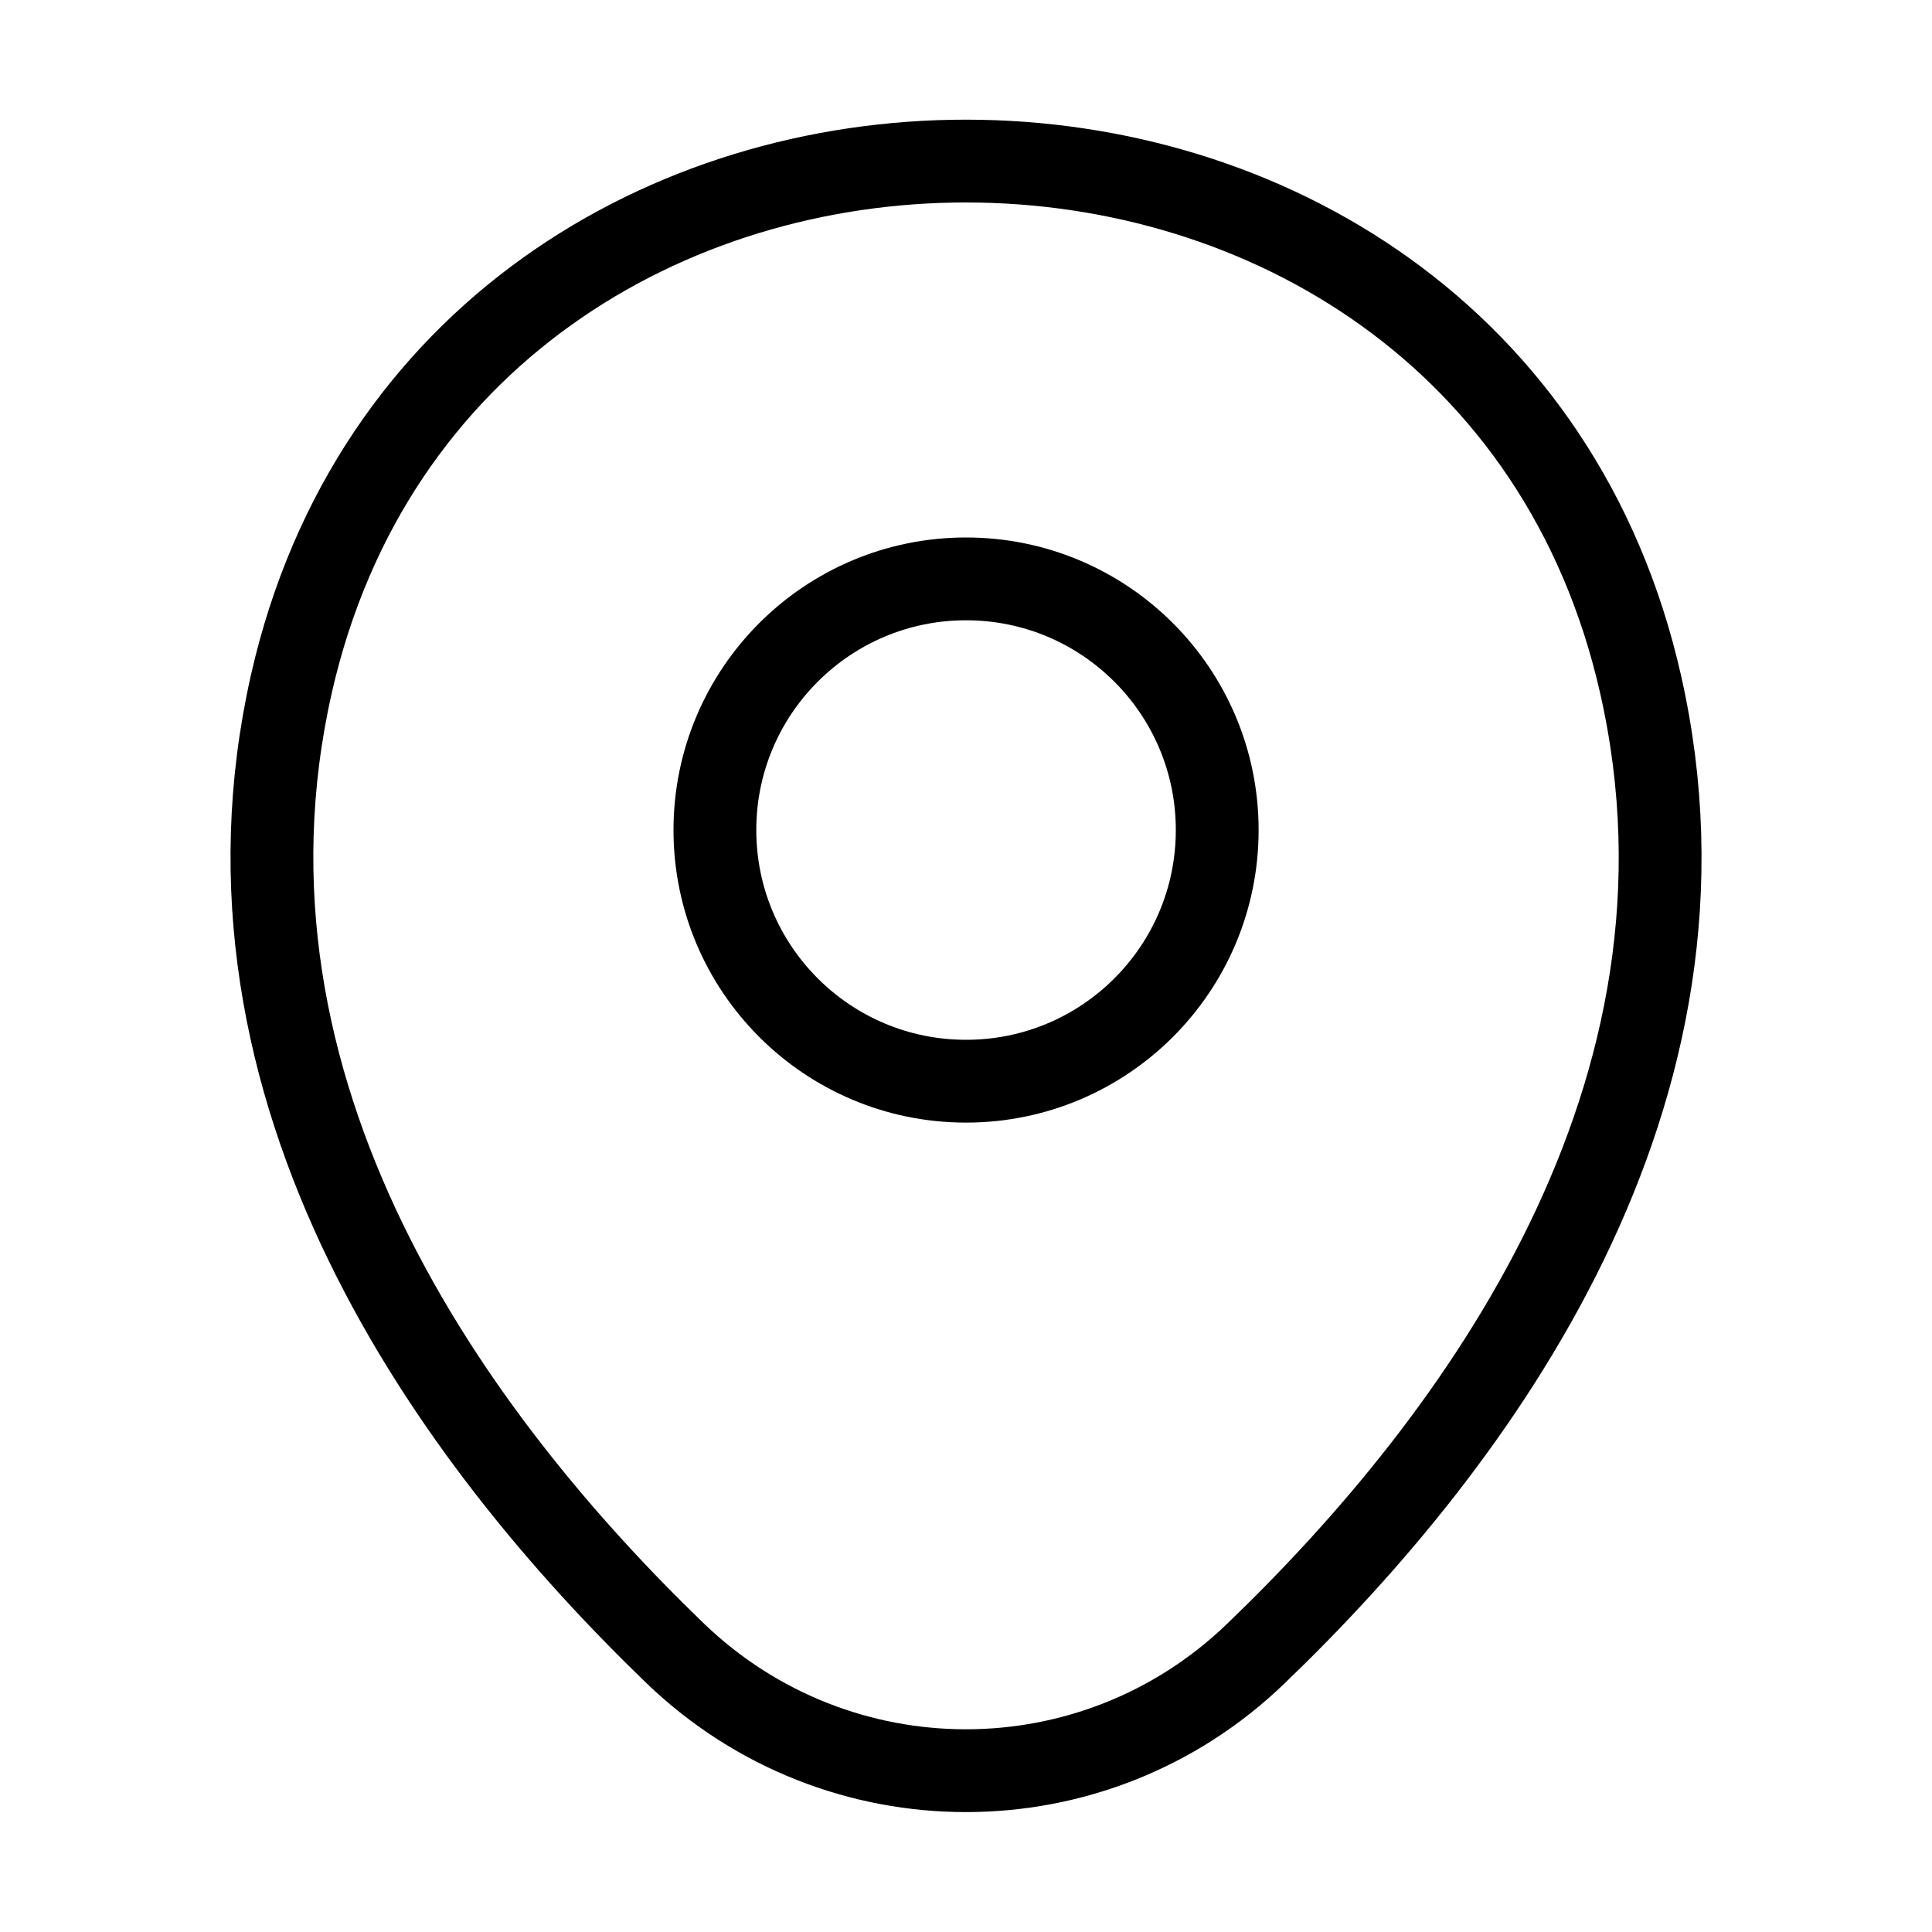
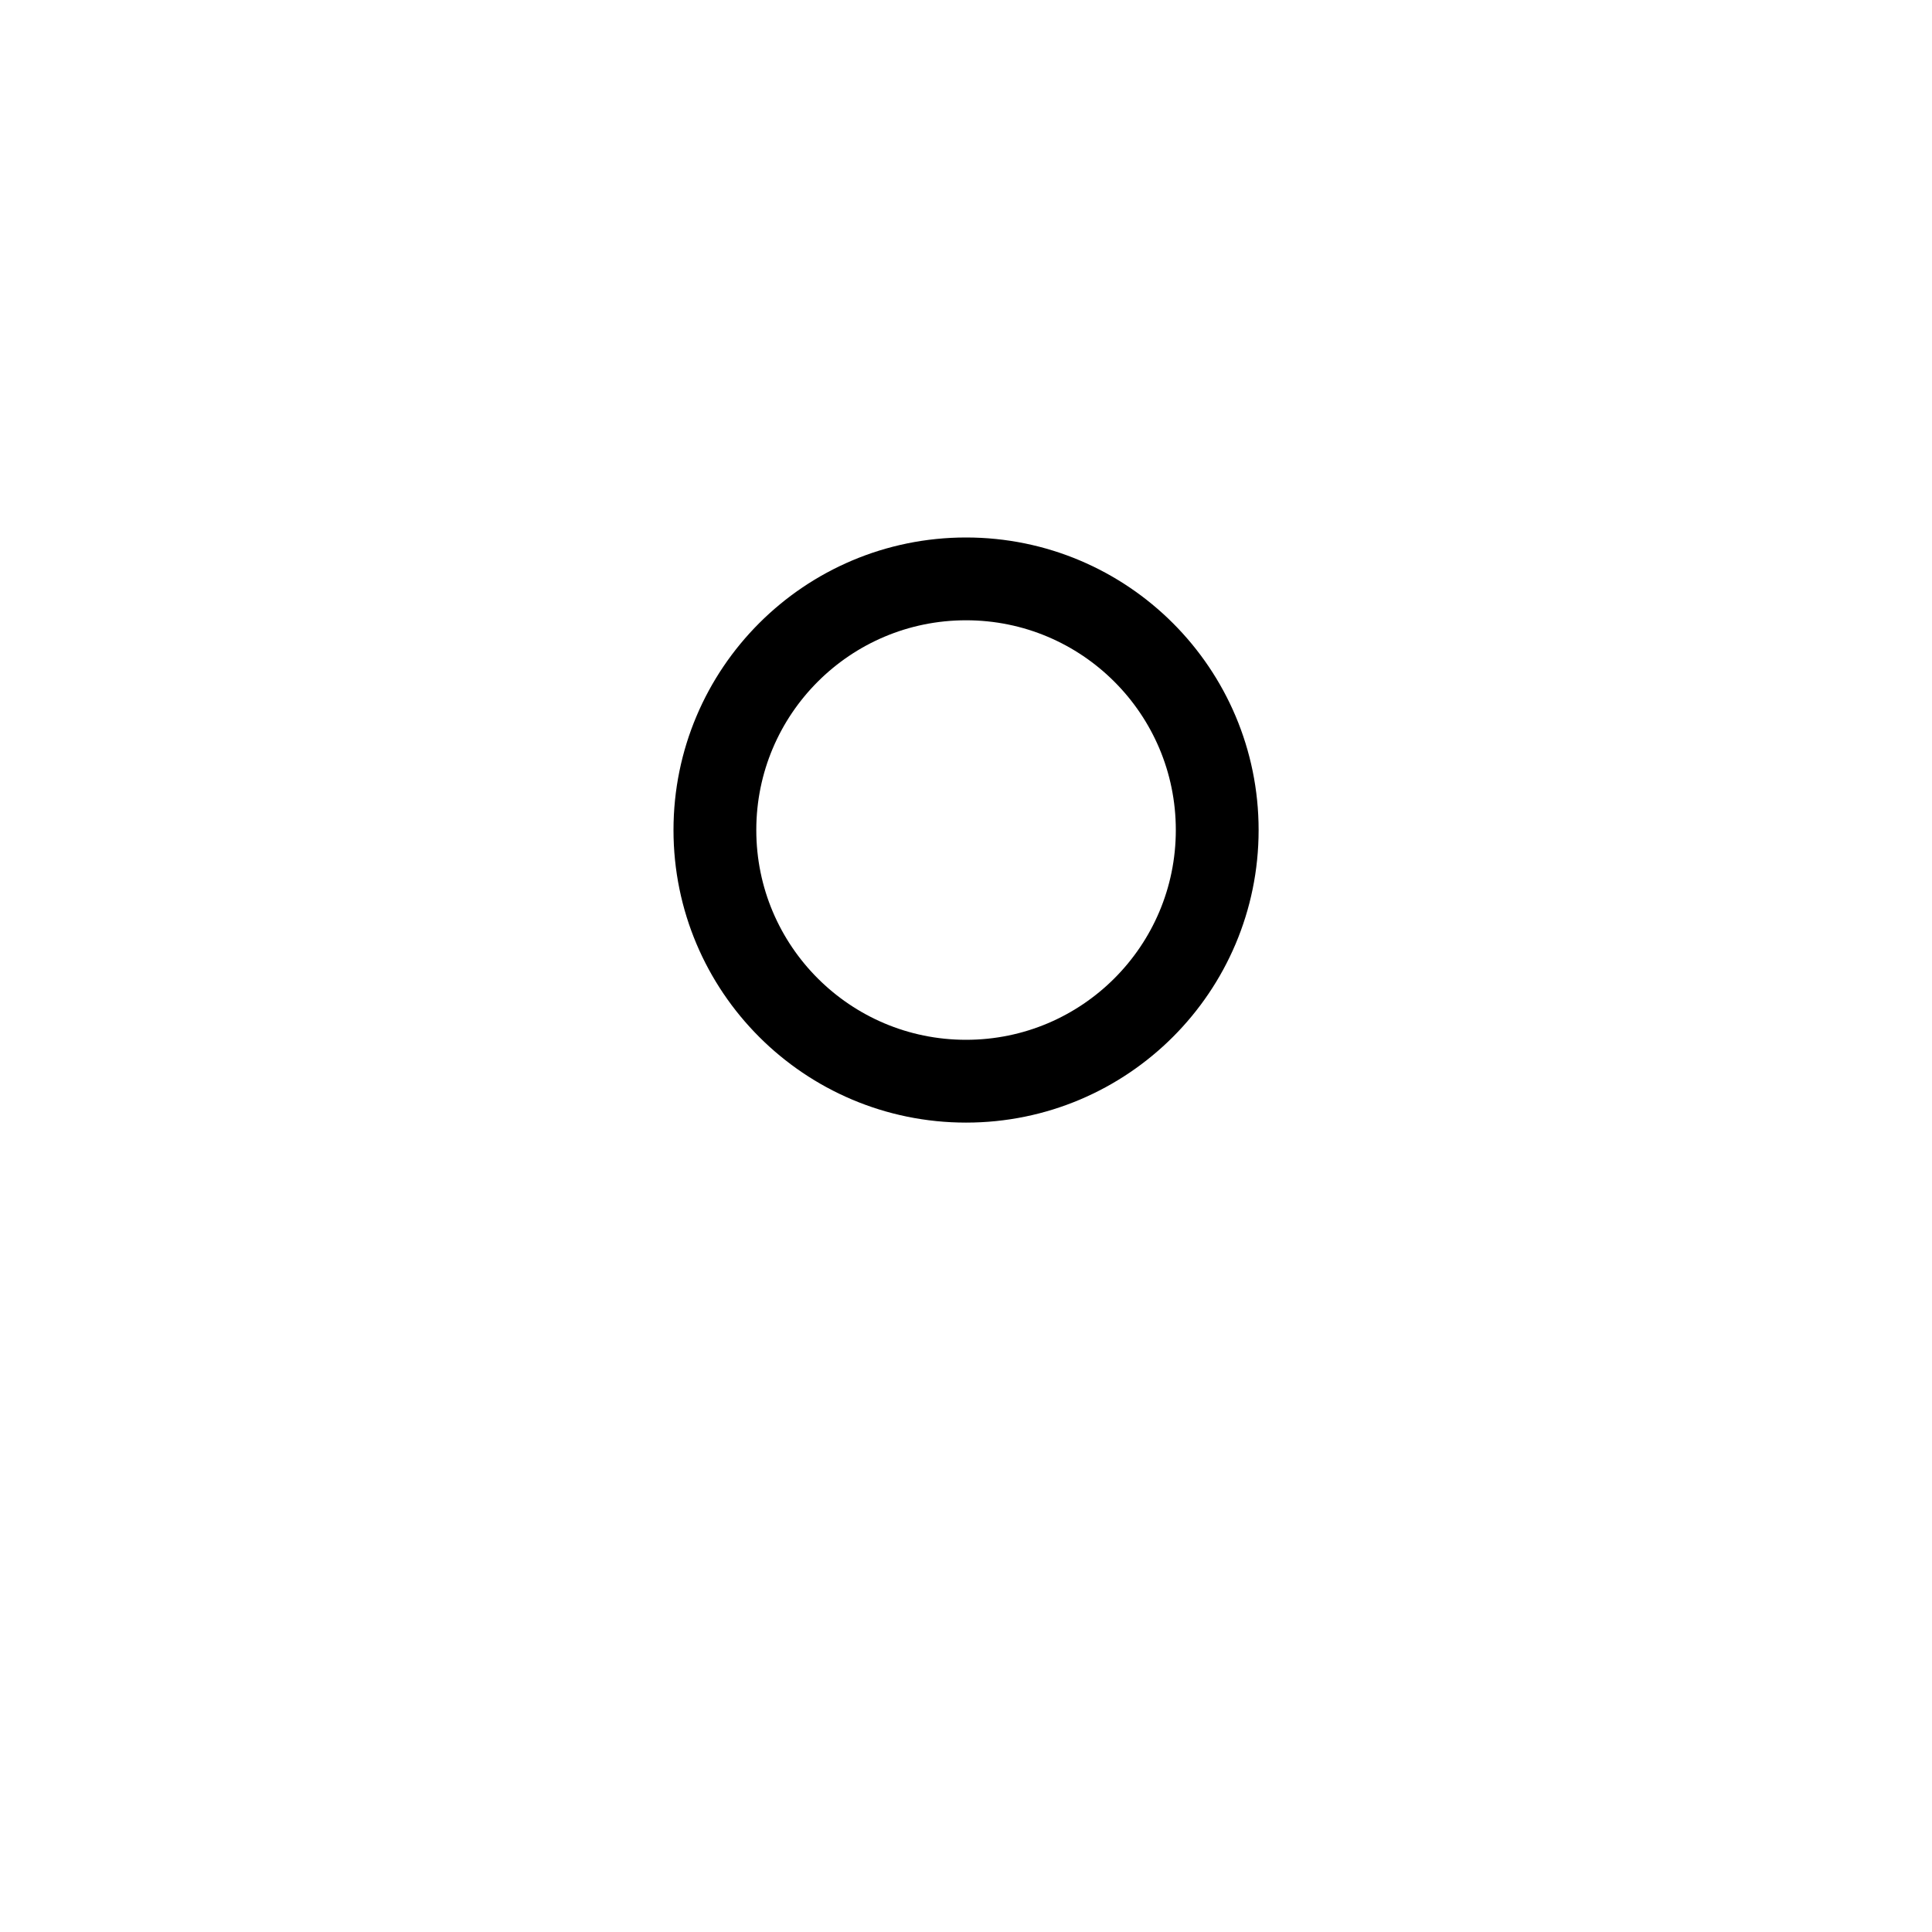
<svg xmlns="http://www.w3.org/2000/svg" width="35" height="35" viewBox="0 0 35 35" fill="none">
  <path d="M17.501 19.587C20.014 19.587 22.051 17.55 22.051 15.037C22.051 12.524 20.014 10.487 17.501 10.487C14.988 10.487 12.951 12.524 12.951 15.037C12.951 17.55 14.988 19.587 17.501 19.587Z" stroke="currentColor" stroke-width="1.5" />
-   <path d="M5.28 12.383C8.153 -0.247 26.863 -0.232 29.721 12.397C31.398 19.805 26.79 26.076 22.751 29.956C19.819 32.785 15.182 32.785 12.236 29.956C8.211 26.076 3.603 19.791 5.28 12.383Z" stroke="currentColor" stroke-width="1.5" />
</svg>